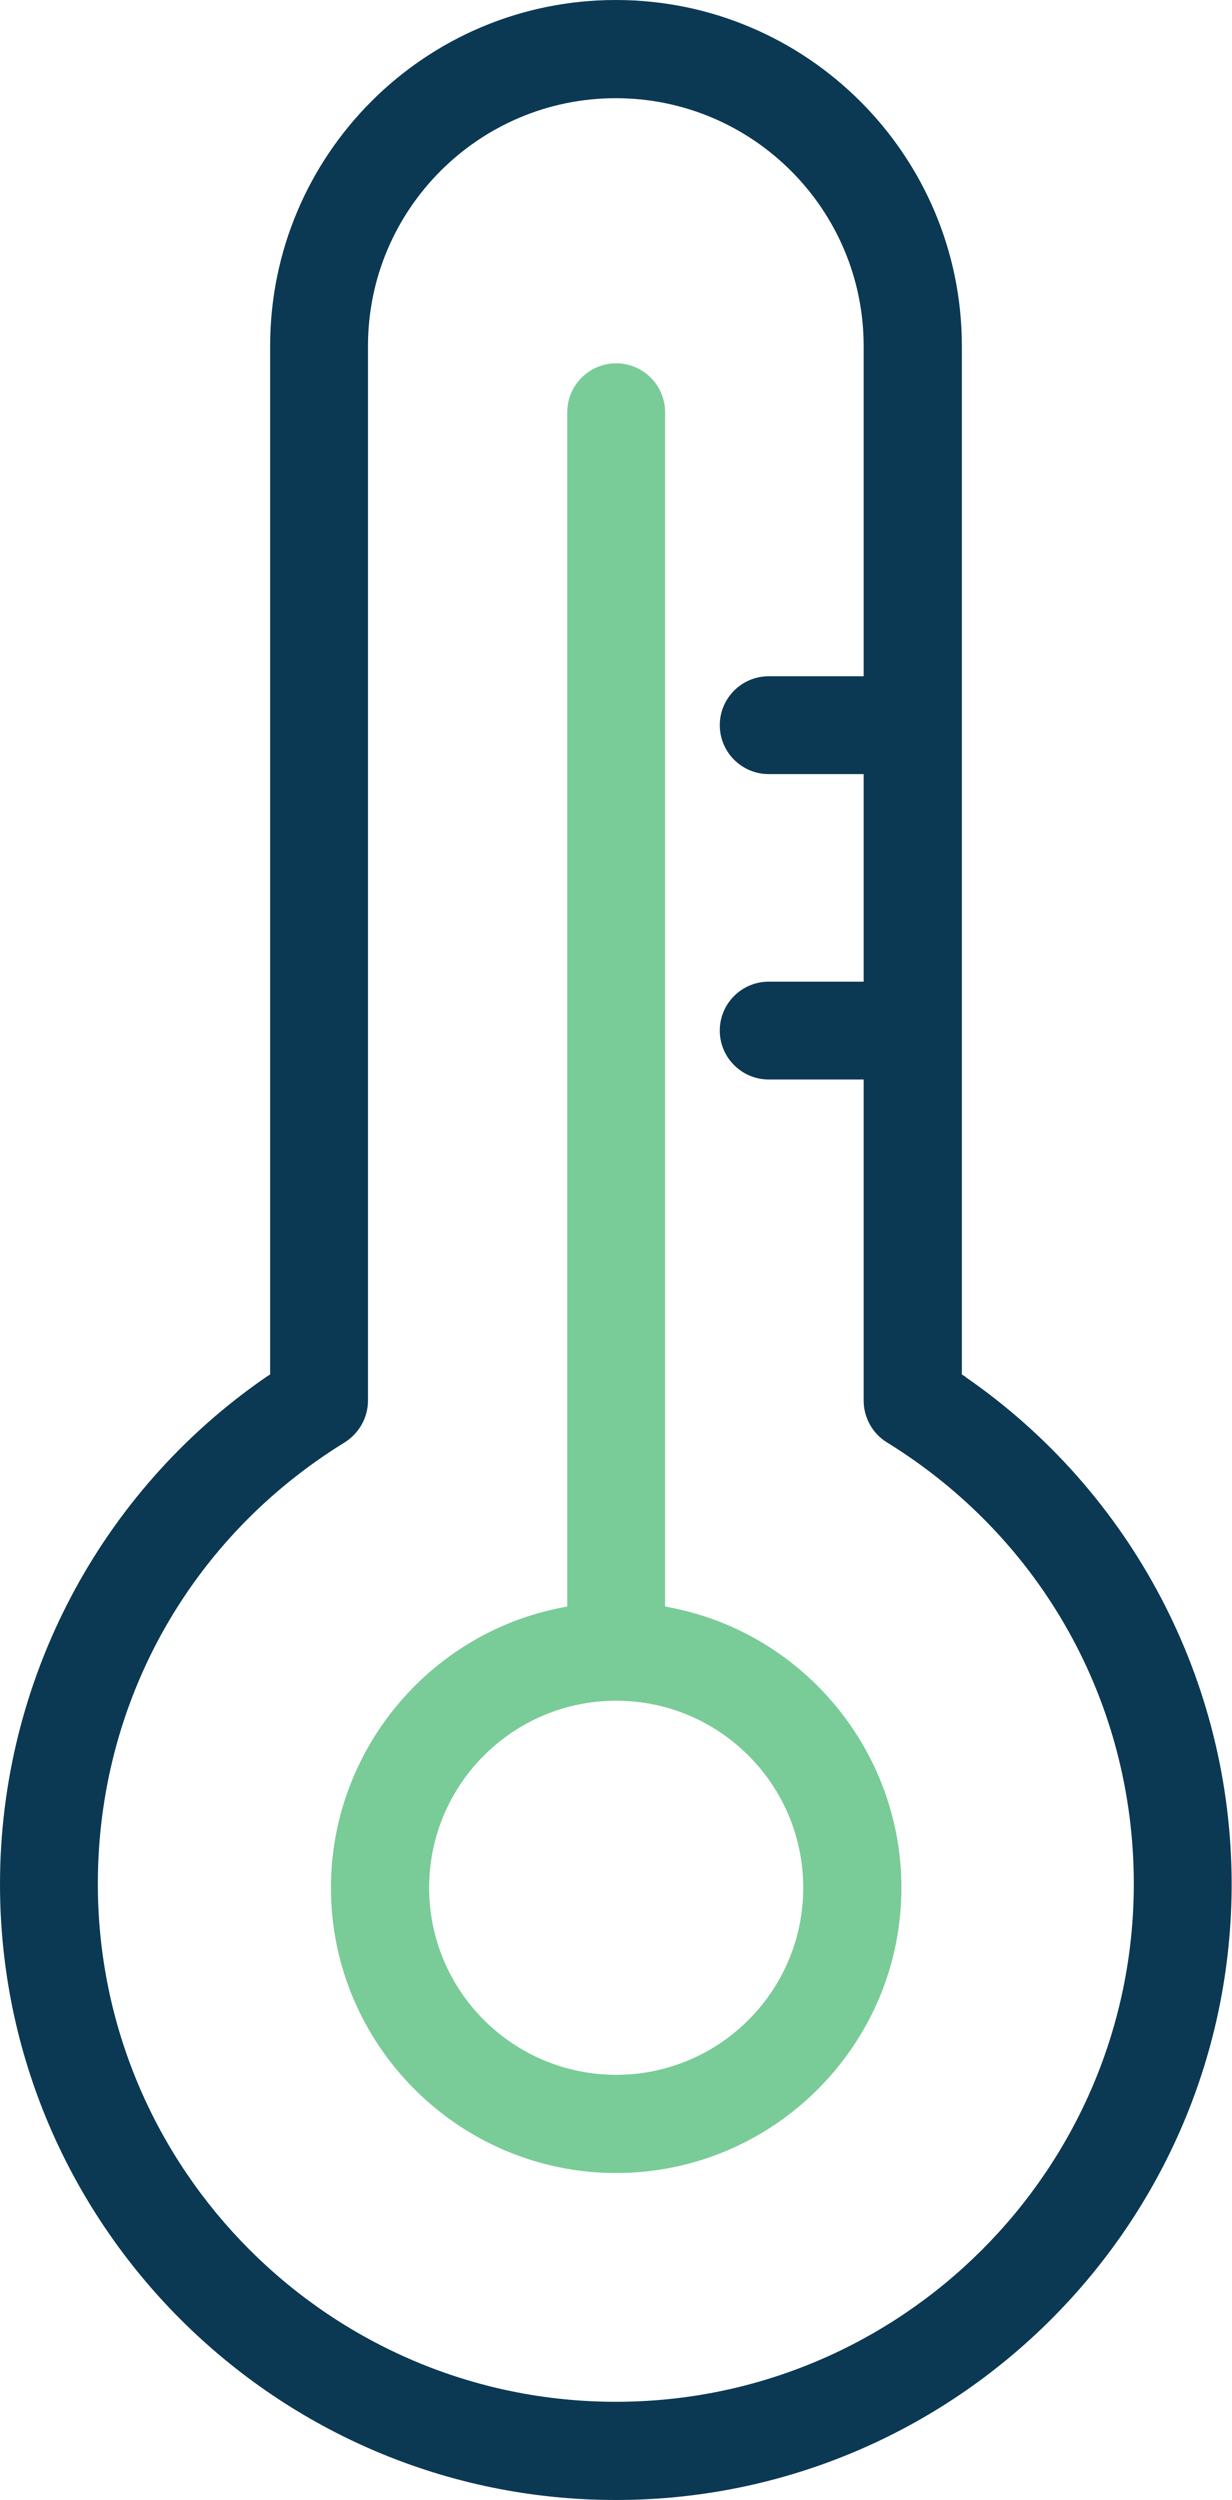
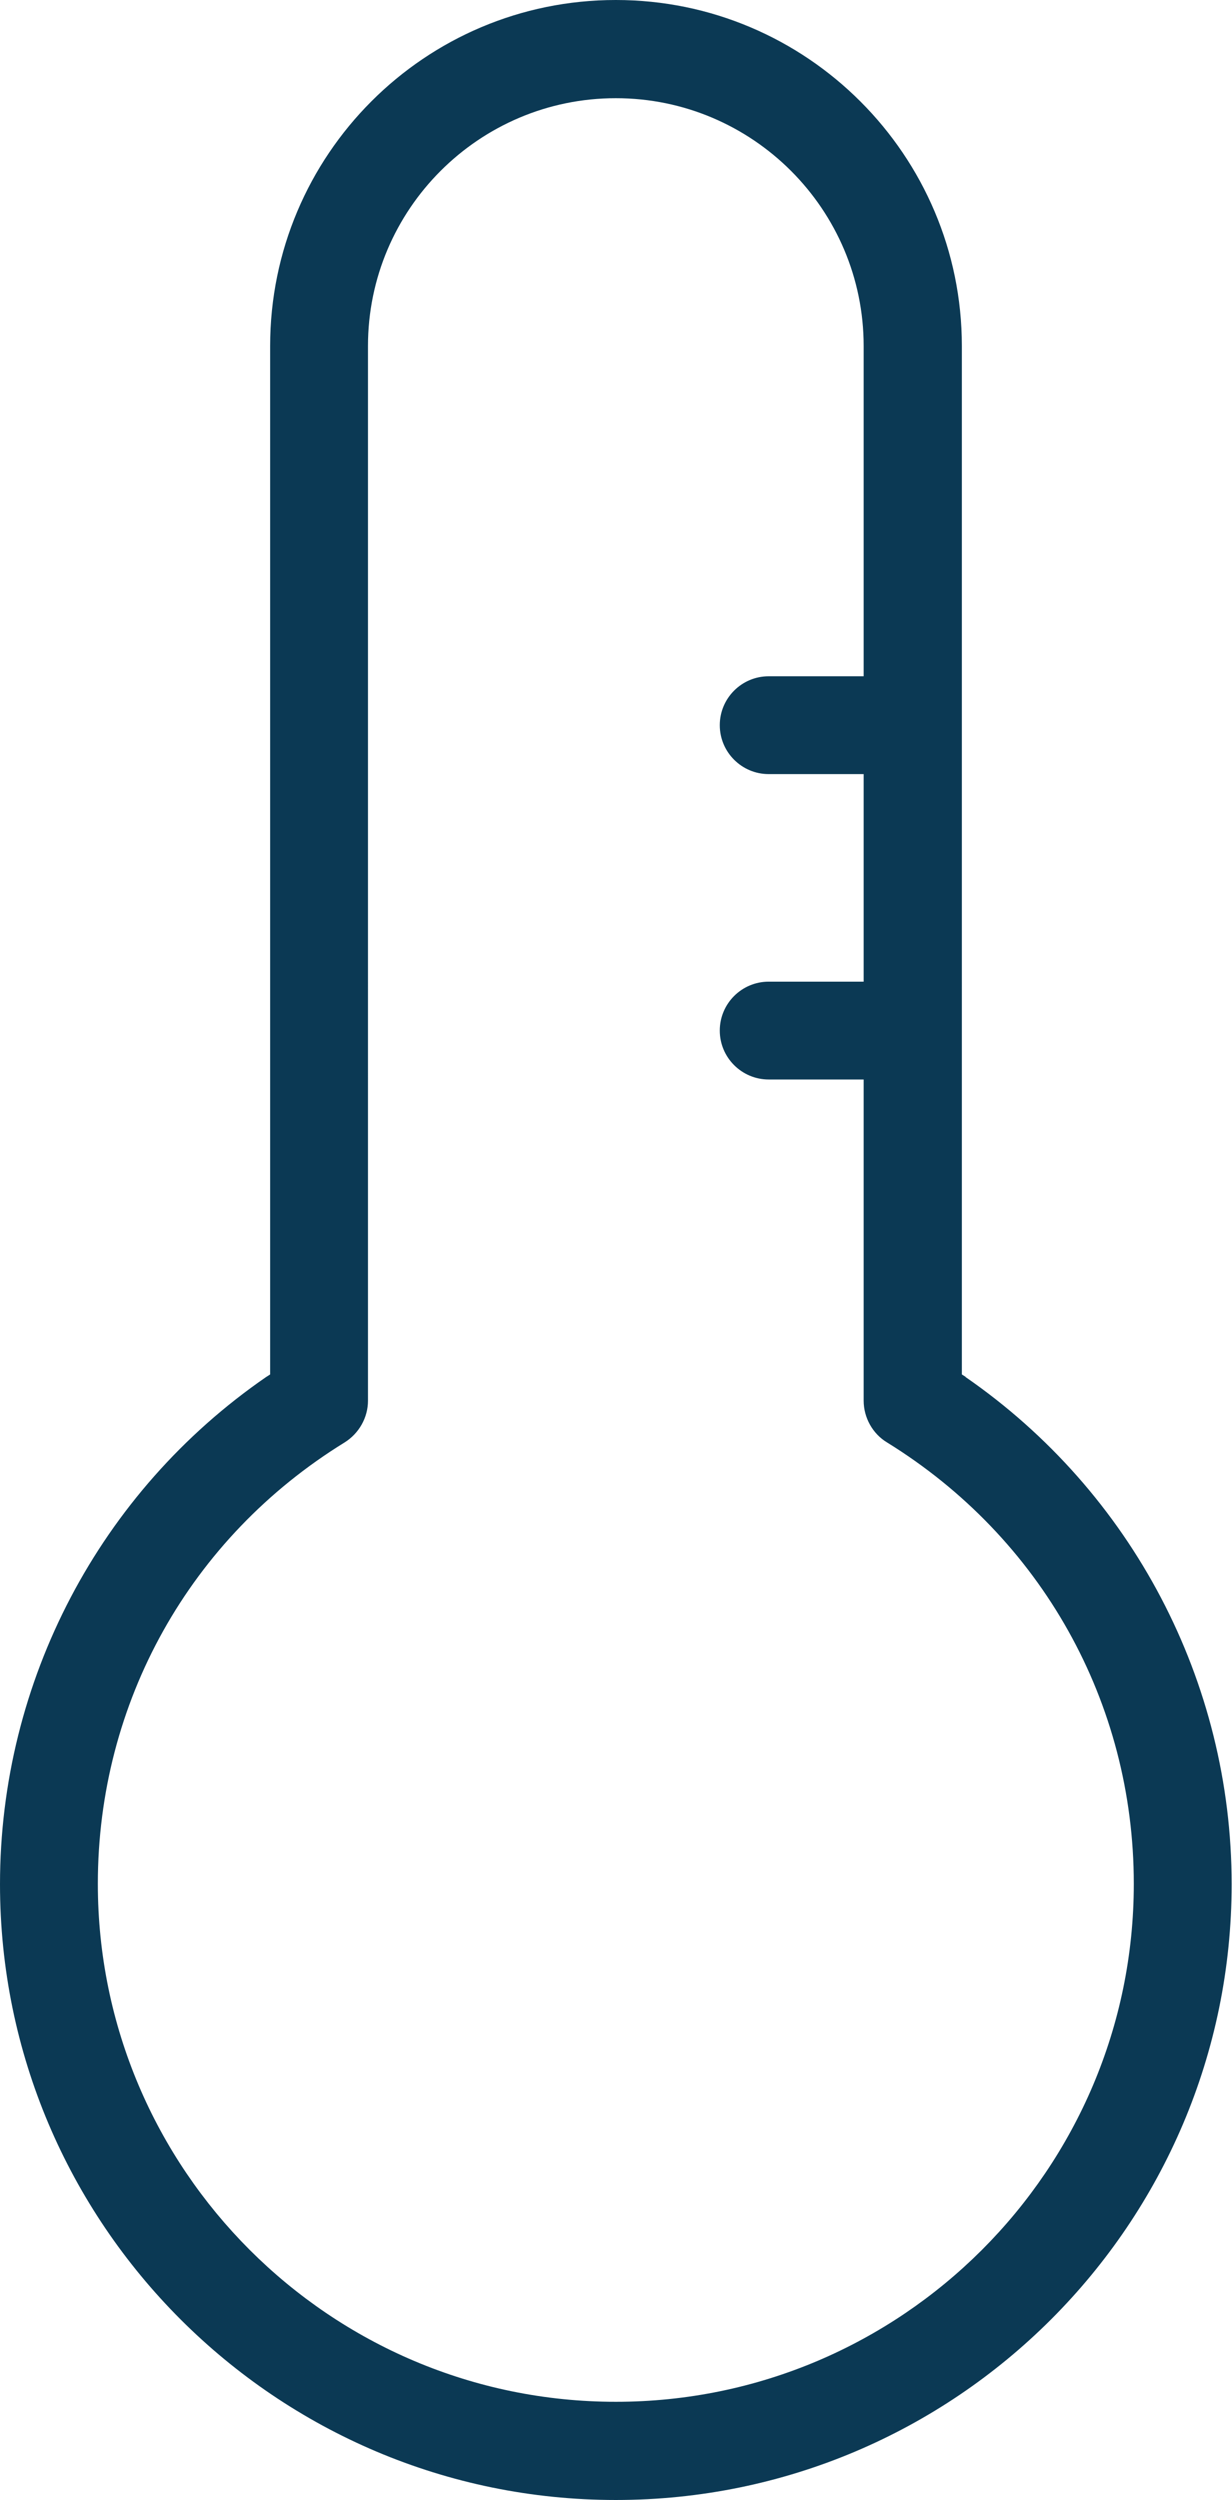
<svg xmlns="http://www.w3.org/2000/svg" id="Livello_2" data-name="Livello 2" viewBox="0 0 34.25 69.5">
  <defs>
    <style>
      .cls-1 {
        fill: #79cc97;
      }

      .cls-1, .cls-2 {
        stroke-width: 0px;
      }

      .cls-2 {
        fill: #0b3954;
      }
    </style>
  </defs>
  <g id="Livello_1-2" data-name="Livello 1">
    <g>
      <path class="cls-2" d="m26.85,38.28l-.11-.07V9.62c0-5.3-4.31-9.62-9.62-9.62S7.51,4.31,7.51,9.62v28.59l-.11.07c-4.63,3.19-7.4,8.46-7.4,14.1,0,9.44,7.68,17.12,17.12,17.12s17.12-7.68,17.12-17.12c0-5.63-2.77-10.9-7.4-14.1Zm-9.73,28.49c-7.94,0-14.4-6.46-14.4-14.4,0-5.04,2.56-9.62,6.86-12.27.4-.25.65-.69.65-1.16V9.62c0-3.8,3.09-6.89,6.89-6.89s6.89,3.09,6.89,6.89v9.18h-2.64c-.75,0-1.36.61-1.36,1.36s.61,1.36,1.36,1.36h2.64v5.77h-2.64c-.75,0-1.36.61-1.36,1.36s.61,1.36,1.36,1.36h2.64v8.93c0,.47.25.92.65,1.16,4.29,2.65,6.86,7.23,6.86,12.27,0,7.94-6.46,14.4-14.4,14.4Z" />
-       <path class="cls-1" d="m18.69,44.7l-.2-.04V11.46c0-.75-.61-1.36-1.36-1.36s-1.36.61-1.36,1.36v33.2l-.2.04c-3.69.74-6.37,4.01-6.37,7.78,0,4.37,3.56,7.93,7.93,7.93s7.93-3.56,7.93-7.93c0-3.77-2.68-7.04-6.37-7.78Zm-1.56,12.98c-2.87,0-5.2-2.33-5.2-5.2s2.33-5.2,5.2-5.2,5.2,2.33,5.2,5.2-2.33,5.2-5.2,5.2Z" />
    </g>
  </g>
</svg>